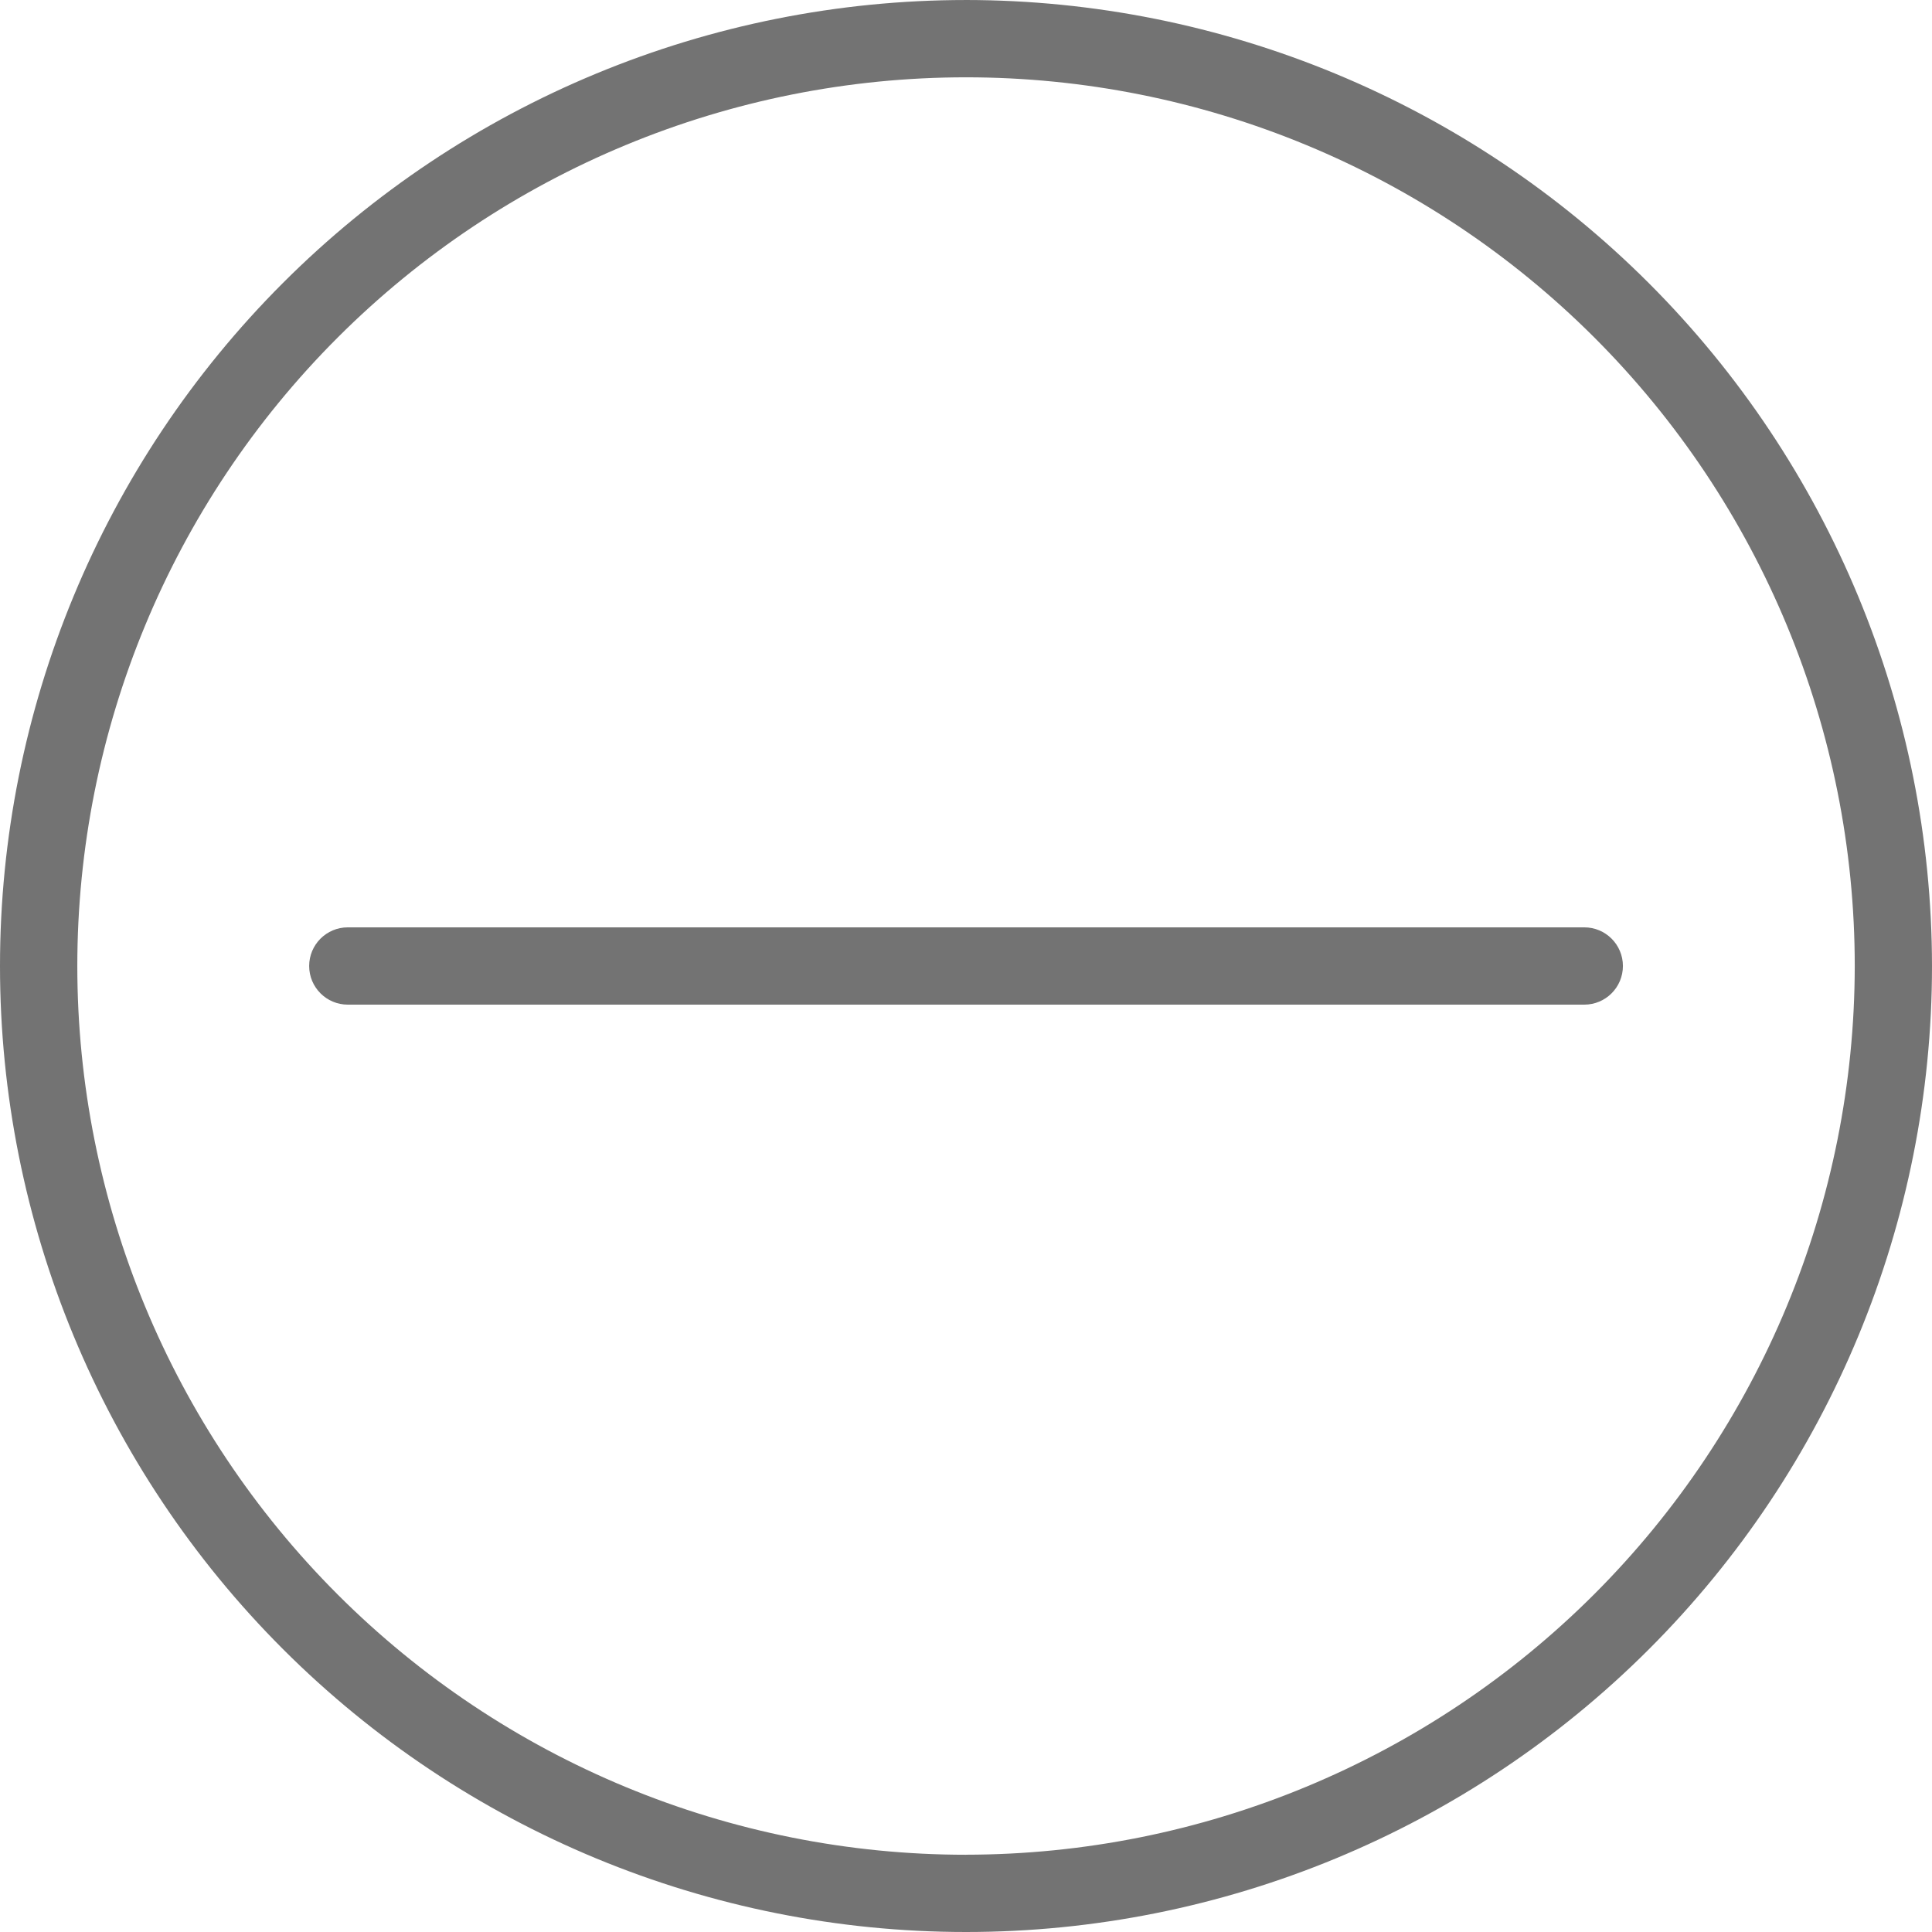
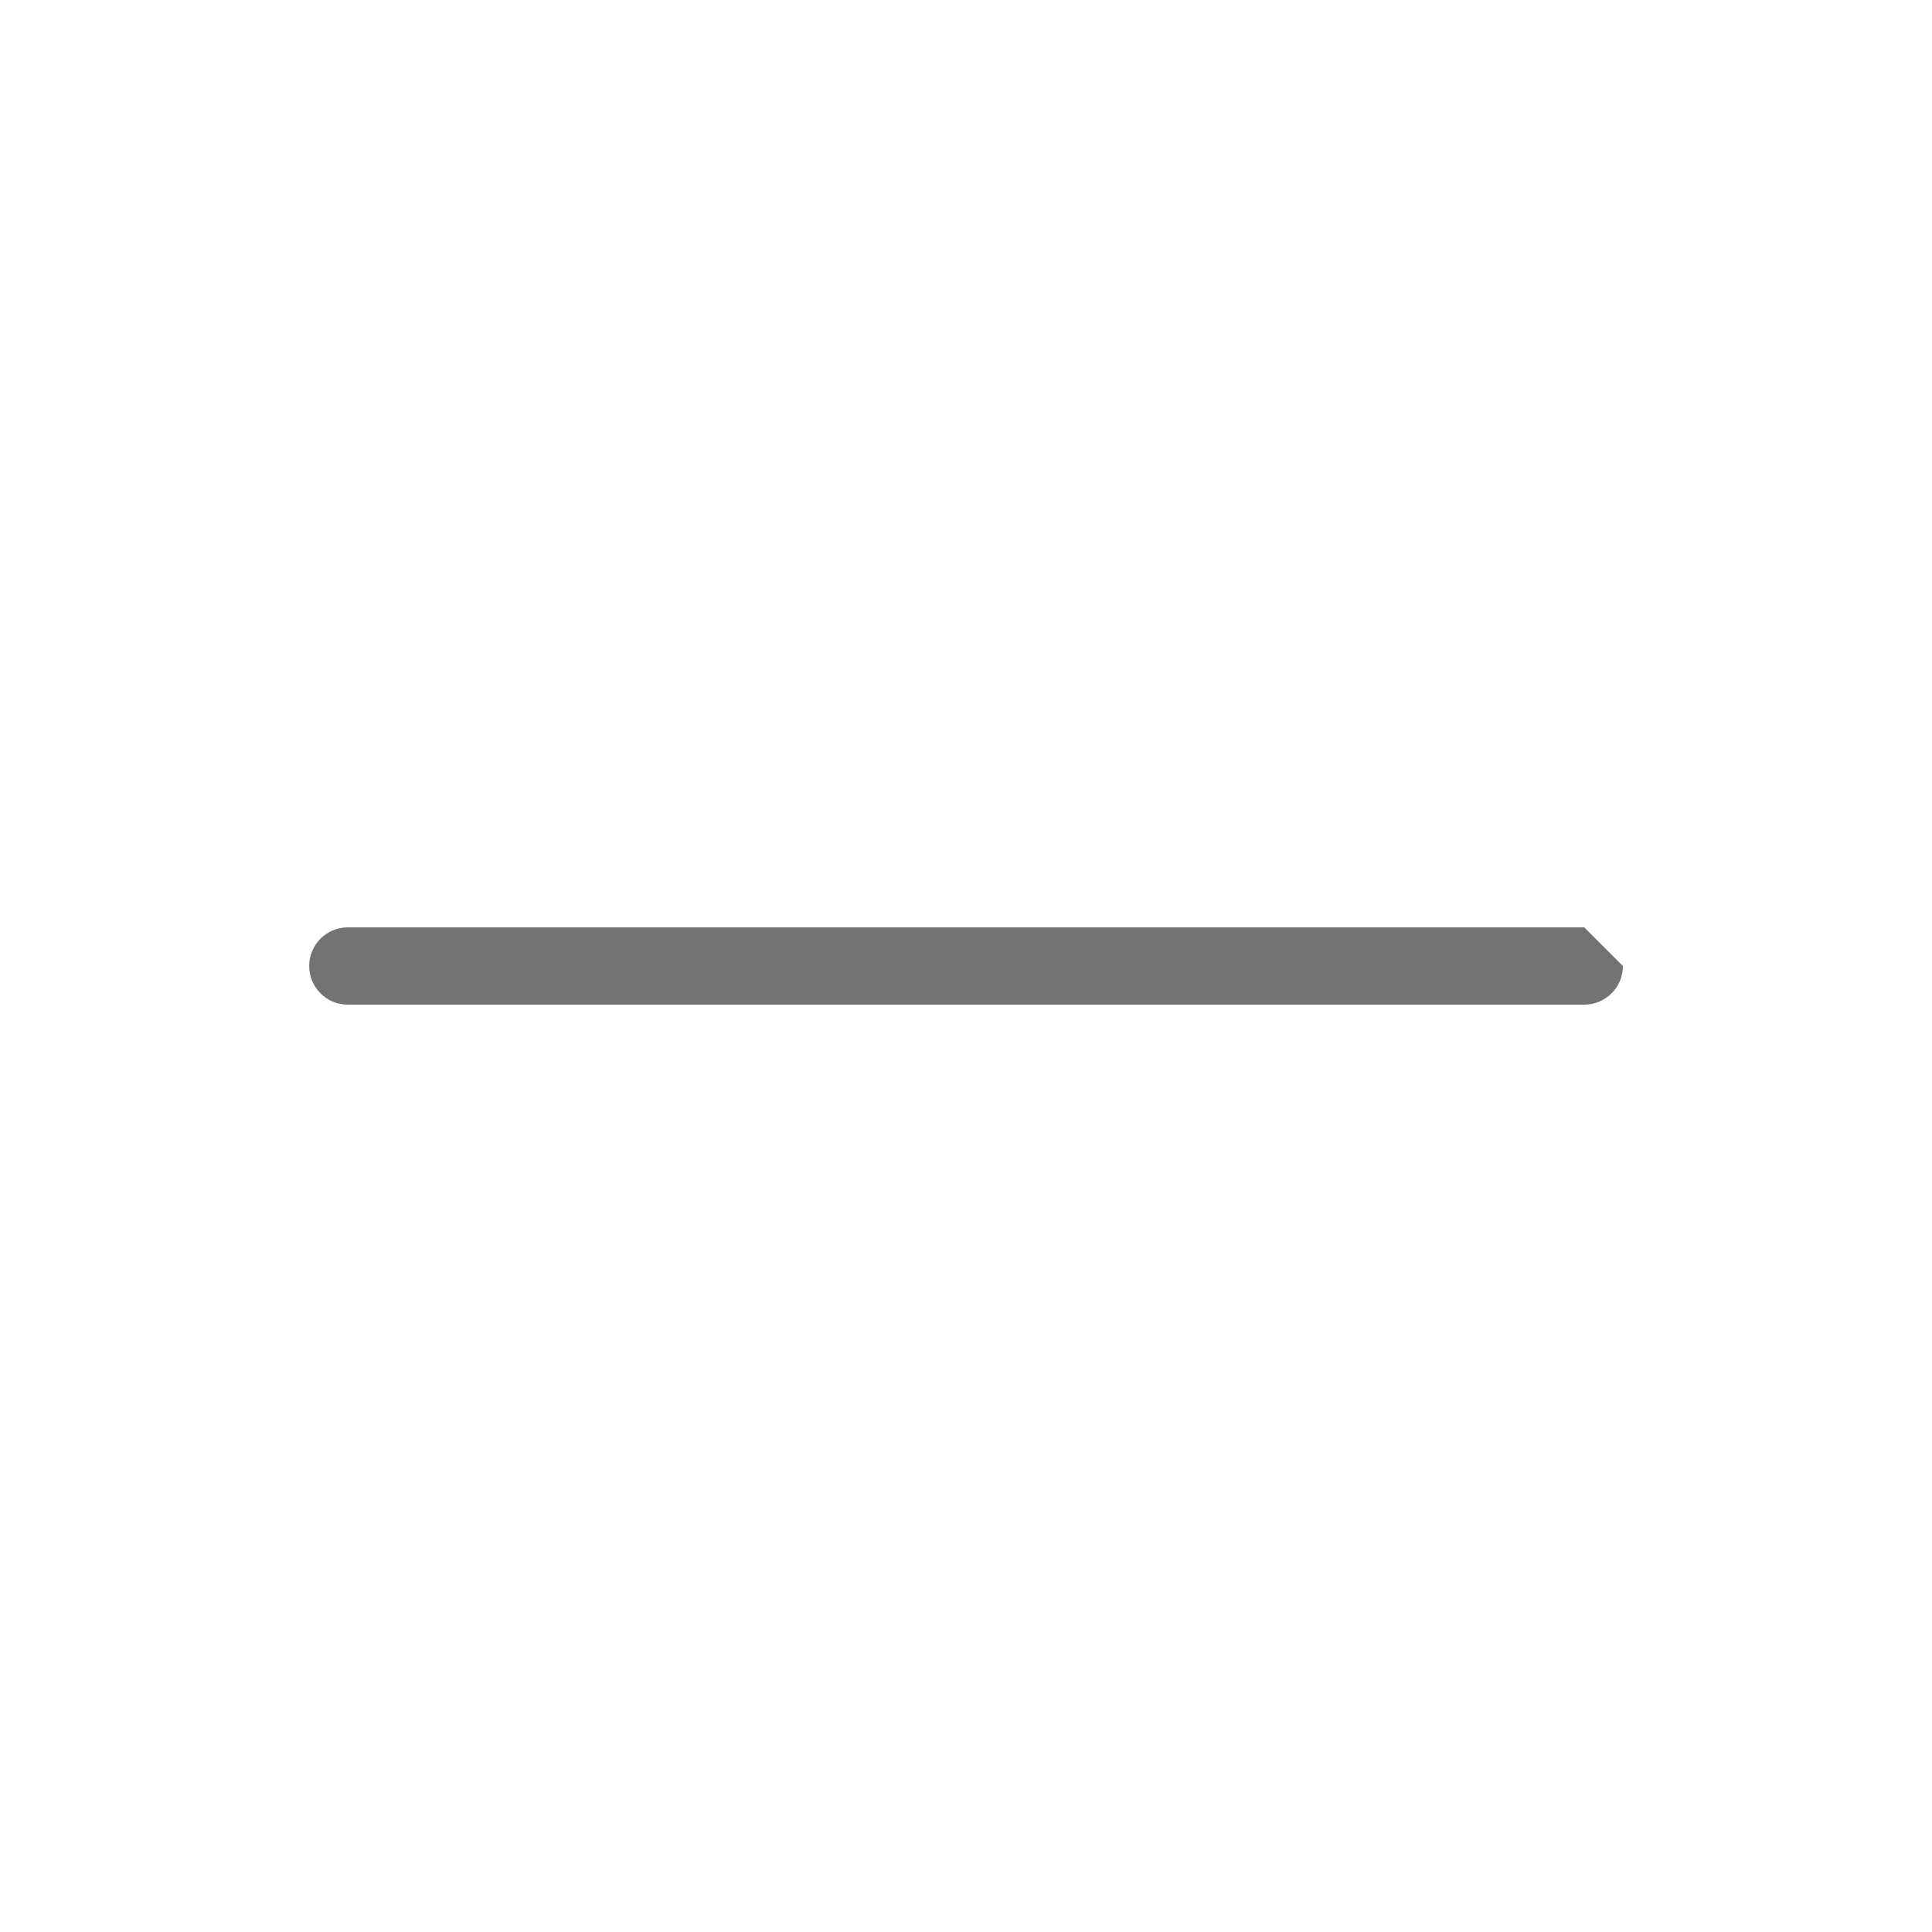
<svg xmlns="http://www.w3.org/2000/svg" width="170" height="170" viewBox="0 0 170 170" fill="none">
-   <path d="M85.001 0.001C62.458 0.001 40.837 8.957 24.896 24.898C8.956 40.838 0 62.458 0 85.002C0 107.546 8.956 129.165 24.896 145.106C40.836 161.045 62.457 170 85.001 170C107.546 170 129.165 161.046 145.105 145.106C161.045 129.164 170 107.545 170 85.002C169.982 62.464 161.022 40.854 145.086 24.916C129.147 8.98 107.537 0.018 84.999 0L85.001 0.001ZM85.001 163.203C64.261 163.203 44.371 154.962 29.707 140.299C15.041 125.633 6.803 105.743 6.803 85.001C6.803 64.261 15.041 44.371 29.707 29.707C44.373 15.044 64.263 6.803 85.001 6.803C105.742 6.803 125.633 15.042 140.299 29.707C154.963 44.373 163.203 64.263 163.203 85.001C163.185 105.736 154.94 125.616 140.28 140.276C125.618 154.936 105.738 163.181 85.004 163.199L85.001 163.203Z" fill="#737373" />
-   <path d="M139.403 81.599H30.603C28.726 81.599 27.204 83.121 27.204 84.999C27.204 86.878 28.726 88.4 30.603 88.4H139.403C141.281 88.4 142.803 86.878 142.803 84.999C142.803 83.121 141.281 81.599 139.403 81.599Z" fill="#737373" />
+   <path d="M139.403 81.599H30.603C28.726 81.599 27.204 83.121 27.204 84.999C27.204 86.878 28.726 88.4 30.603 88.4H139.403C141.281 88.4 142.803 86.878 142.803 84.999Z" fill="#737373" />
</svg>